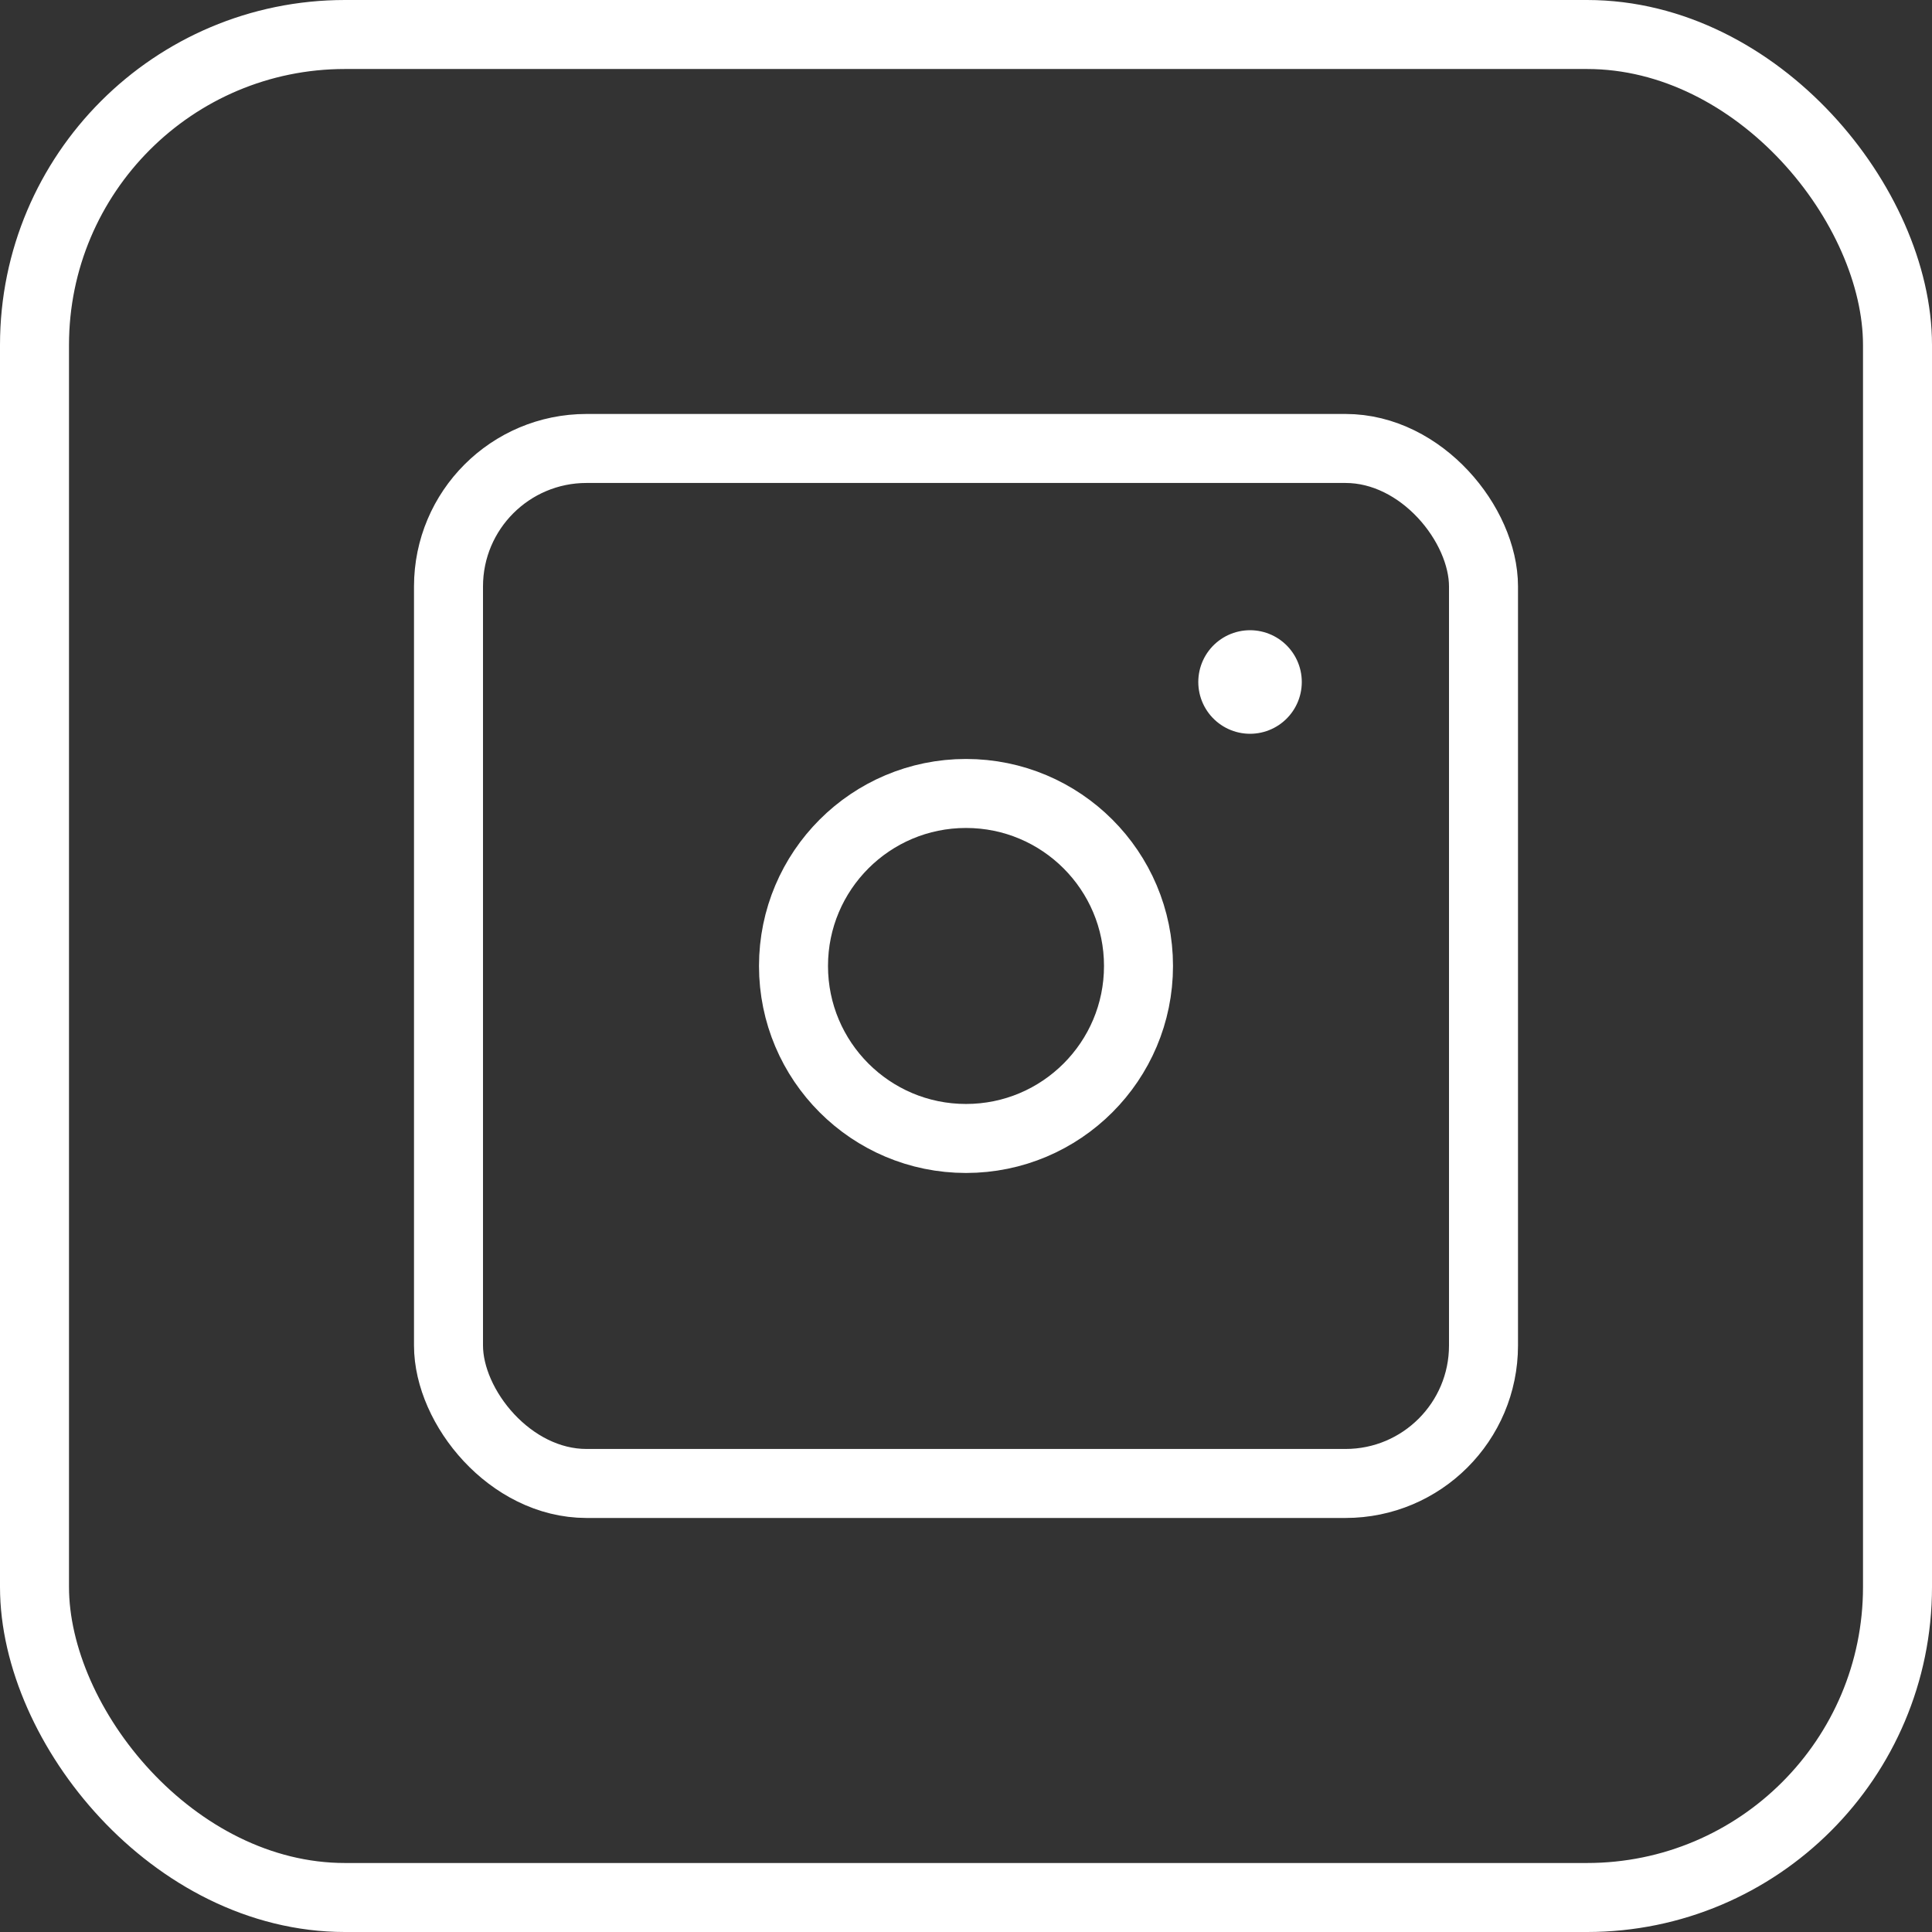
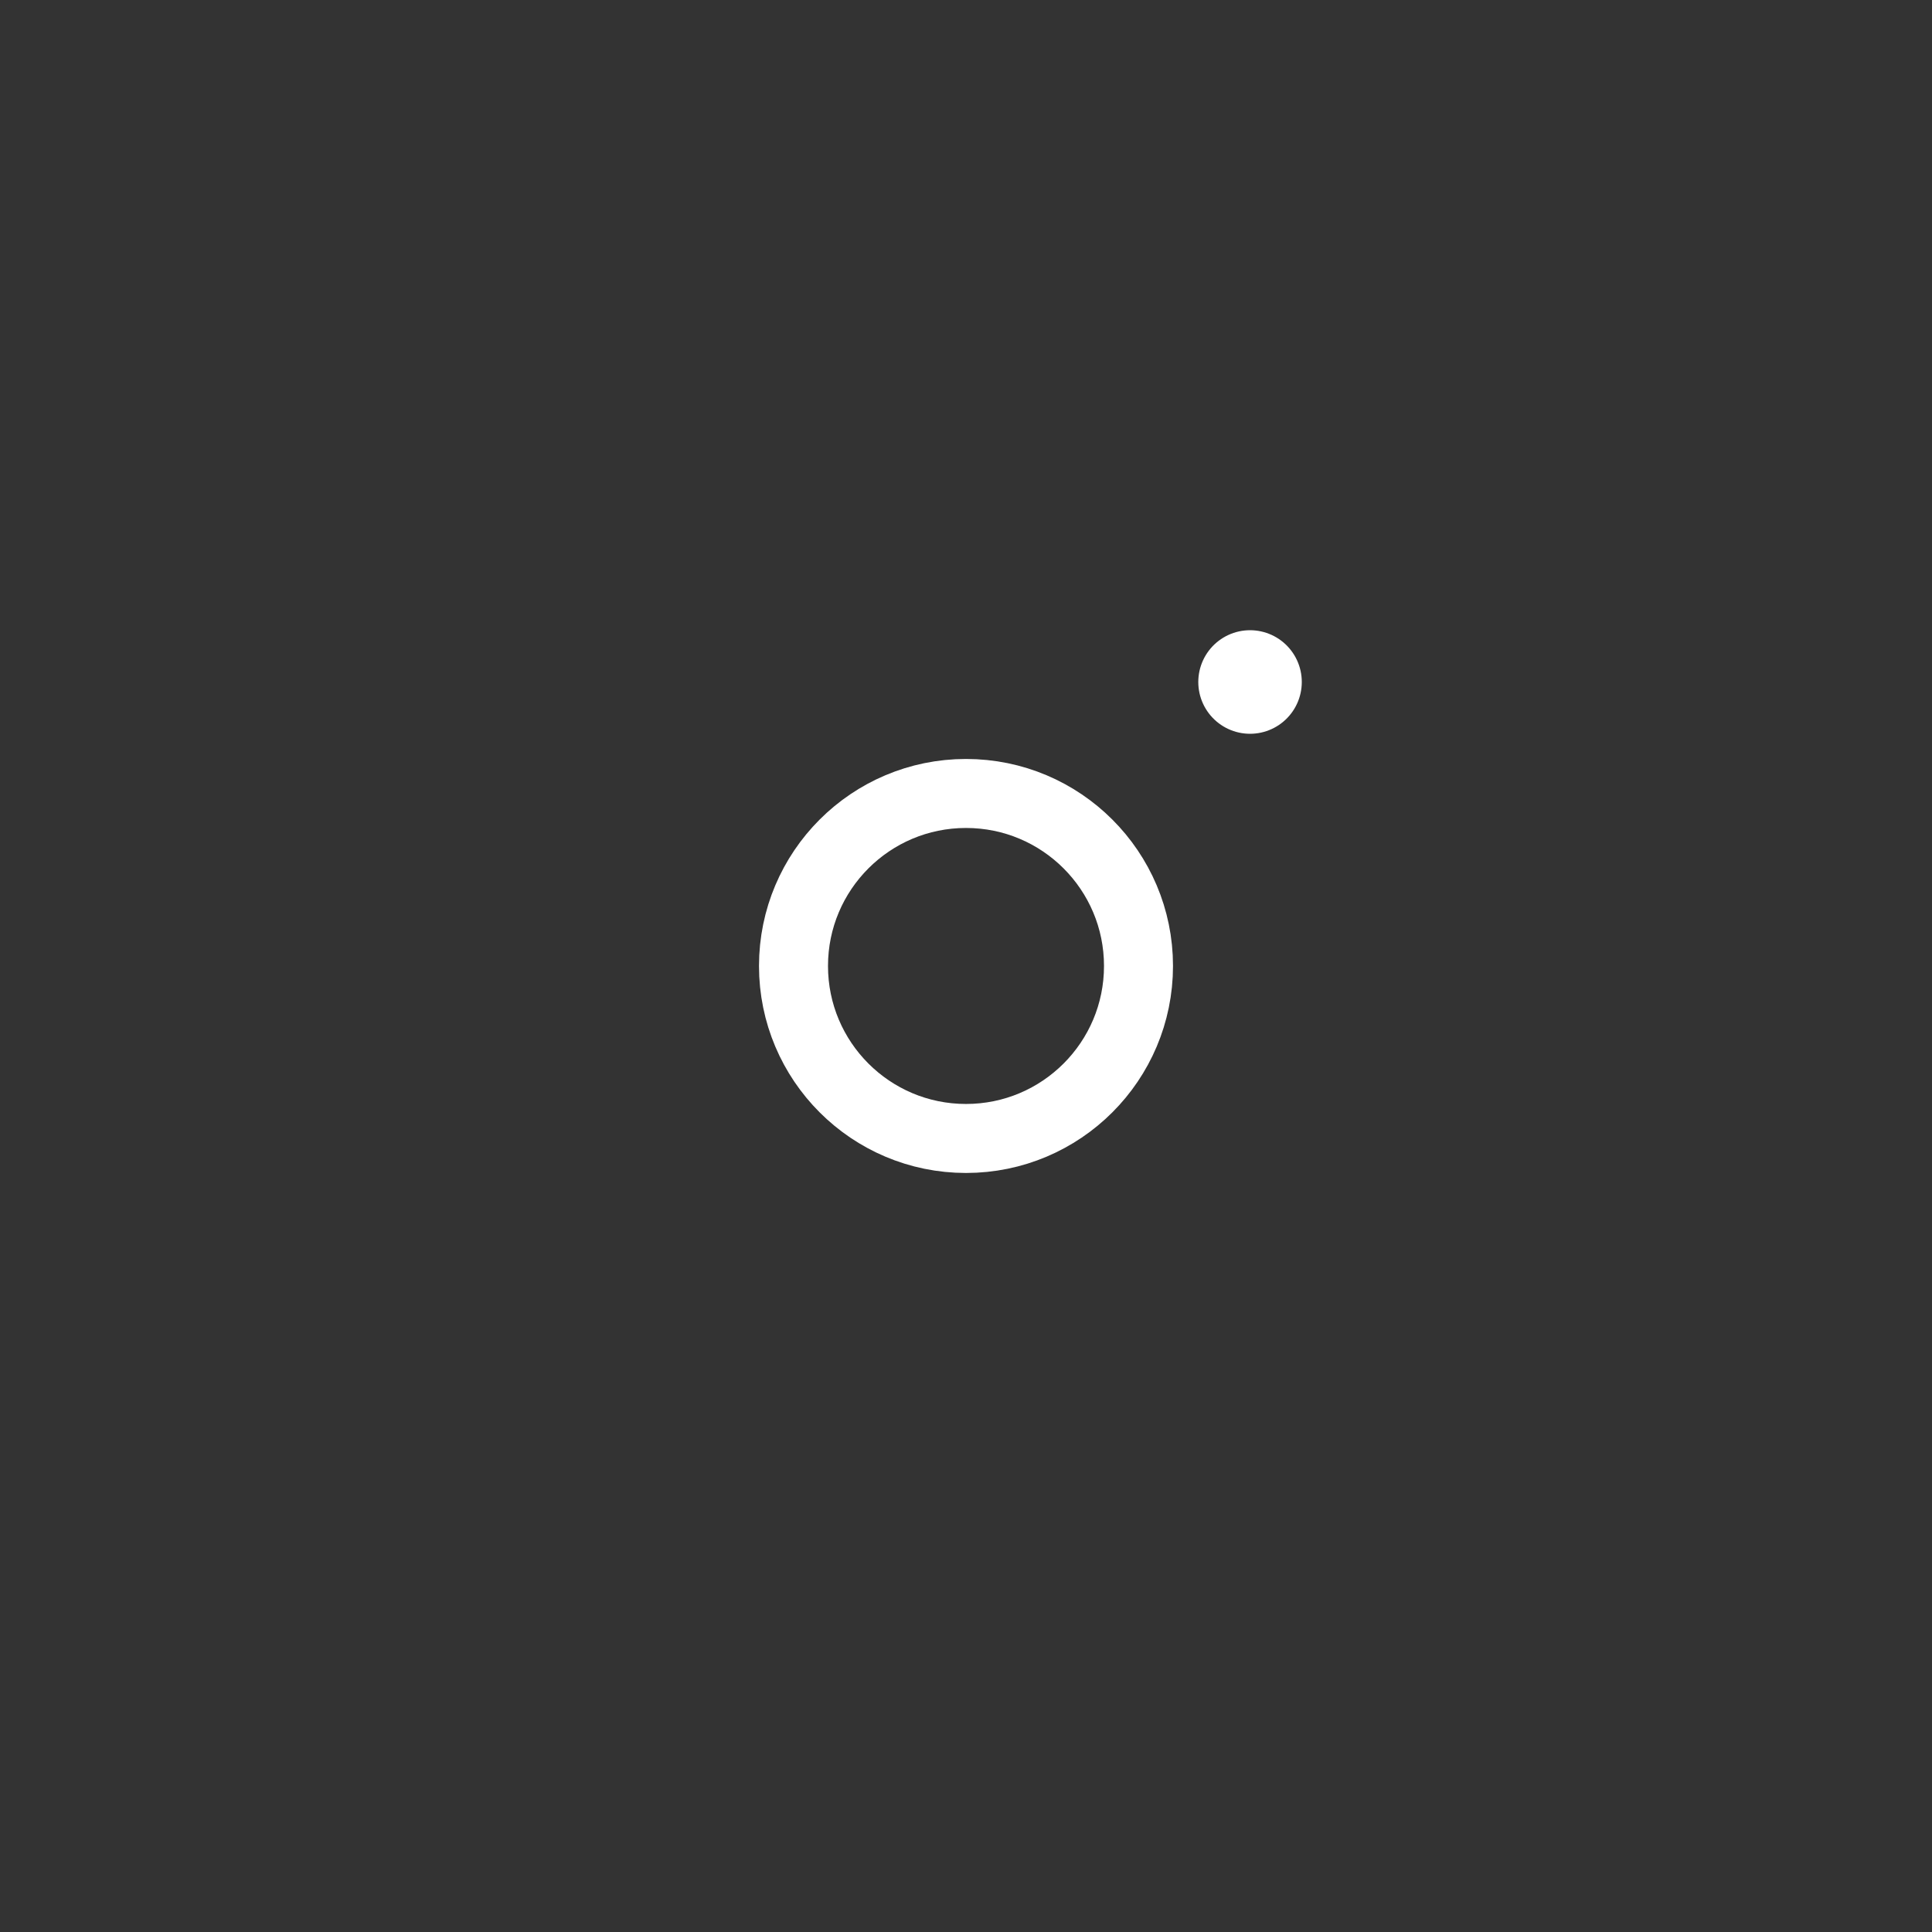
<svg xmlns="http://www.w3.org/2000/svg" width="56" height="56" viewBox="0 0 56 56">
  <rect x="0" y="0" width="56" height="56" fill="#333333" stroke="none" />
  <g id="Grupo_10123" data-name="Grupo 10123" transform="translate(-1572 -6233)">
    <g id="Retângulo_3840" data-name="Retângulo 3840" transform="translate(1572 6233)" fill="none" stroke="#fff" stroke-width="2">
-       <rect width="56" height="56" rx="10" stroke="none" />
-       <rect x="1" y="1" width="54" height="54" rx="9" fill="none" />
-     </g>
+       </g>
    <g id="Grupo_10098" data-name="Grupo 10098" transform="translate(1578.047 6239.046)">
-       <path id="Caminho_4589" data-name="Caminho 4589" d="M0,0H43.907V43.907H0Z" fill="none" />
-       <rect id="Retângulo_3841" data-name="Retângulo 3841" width="30" height="30" rx="4" transform="translate(6.953 6.953)" fill="none" stroke="#fff" stroke-linecap="round" stroke-linejoin="round" stroke-width="2" />
+       <path id="Caminho_4589" data-name="Caminho 4589" d="M0,0H43.907V43.907Z" fill="none" />
      <circle id="Elipse_51" data-name="Elipse 51" cx="5" cy="5" r="5" transform="translate(16.953 16.953)" fill="none" stroke="#fff" stroke-linecap="round" stroke-linejoin="round" stroke-width="2" />
      <line id="Linha_20" data-name="Linha 20" y2="0.002" transform="translate(30.186 13.721)" fill="none" stroke="#fff" stroke-linecap="round" stroke-linejoin="round" stroke-width="3" />
    </g>
  </g>
</svg>